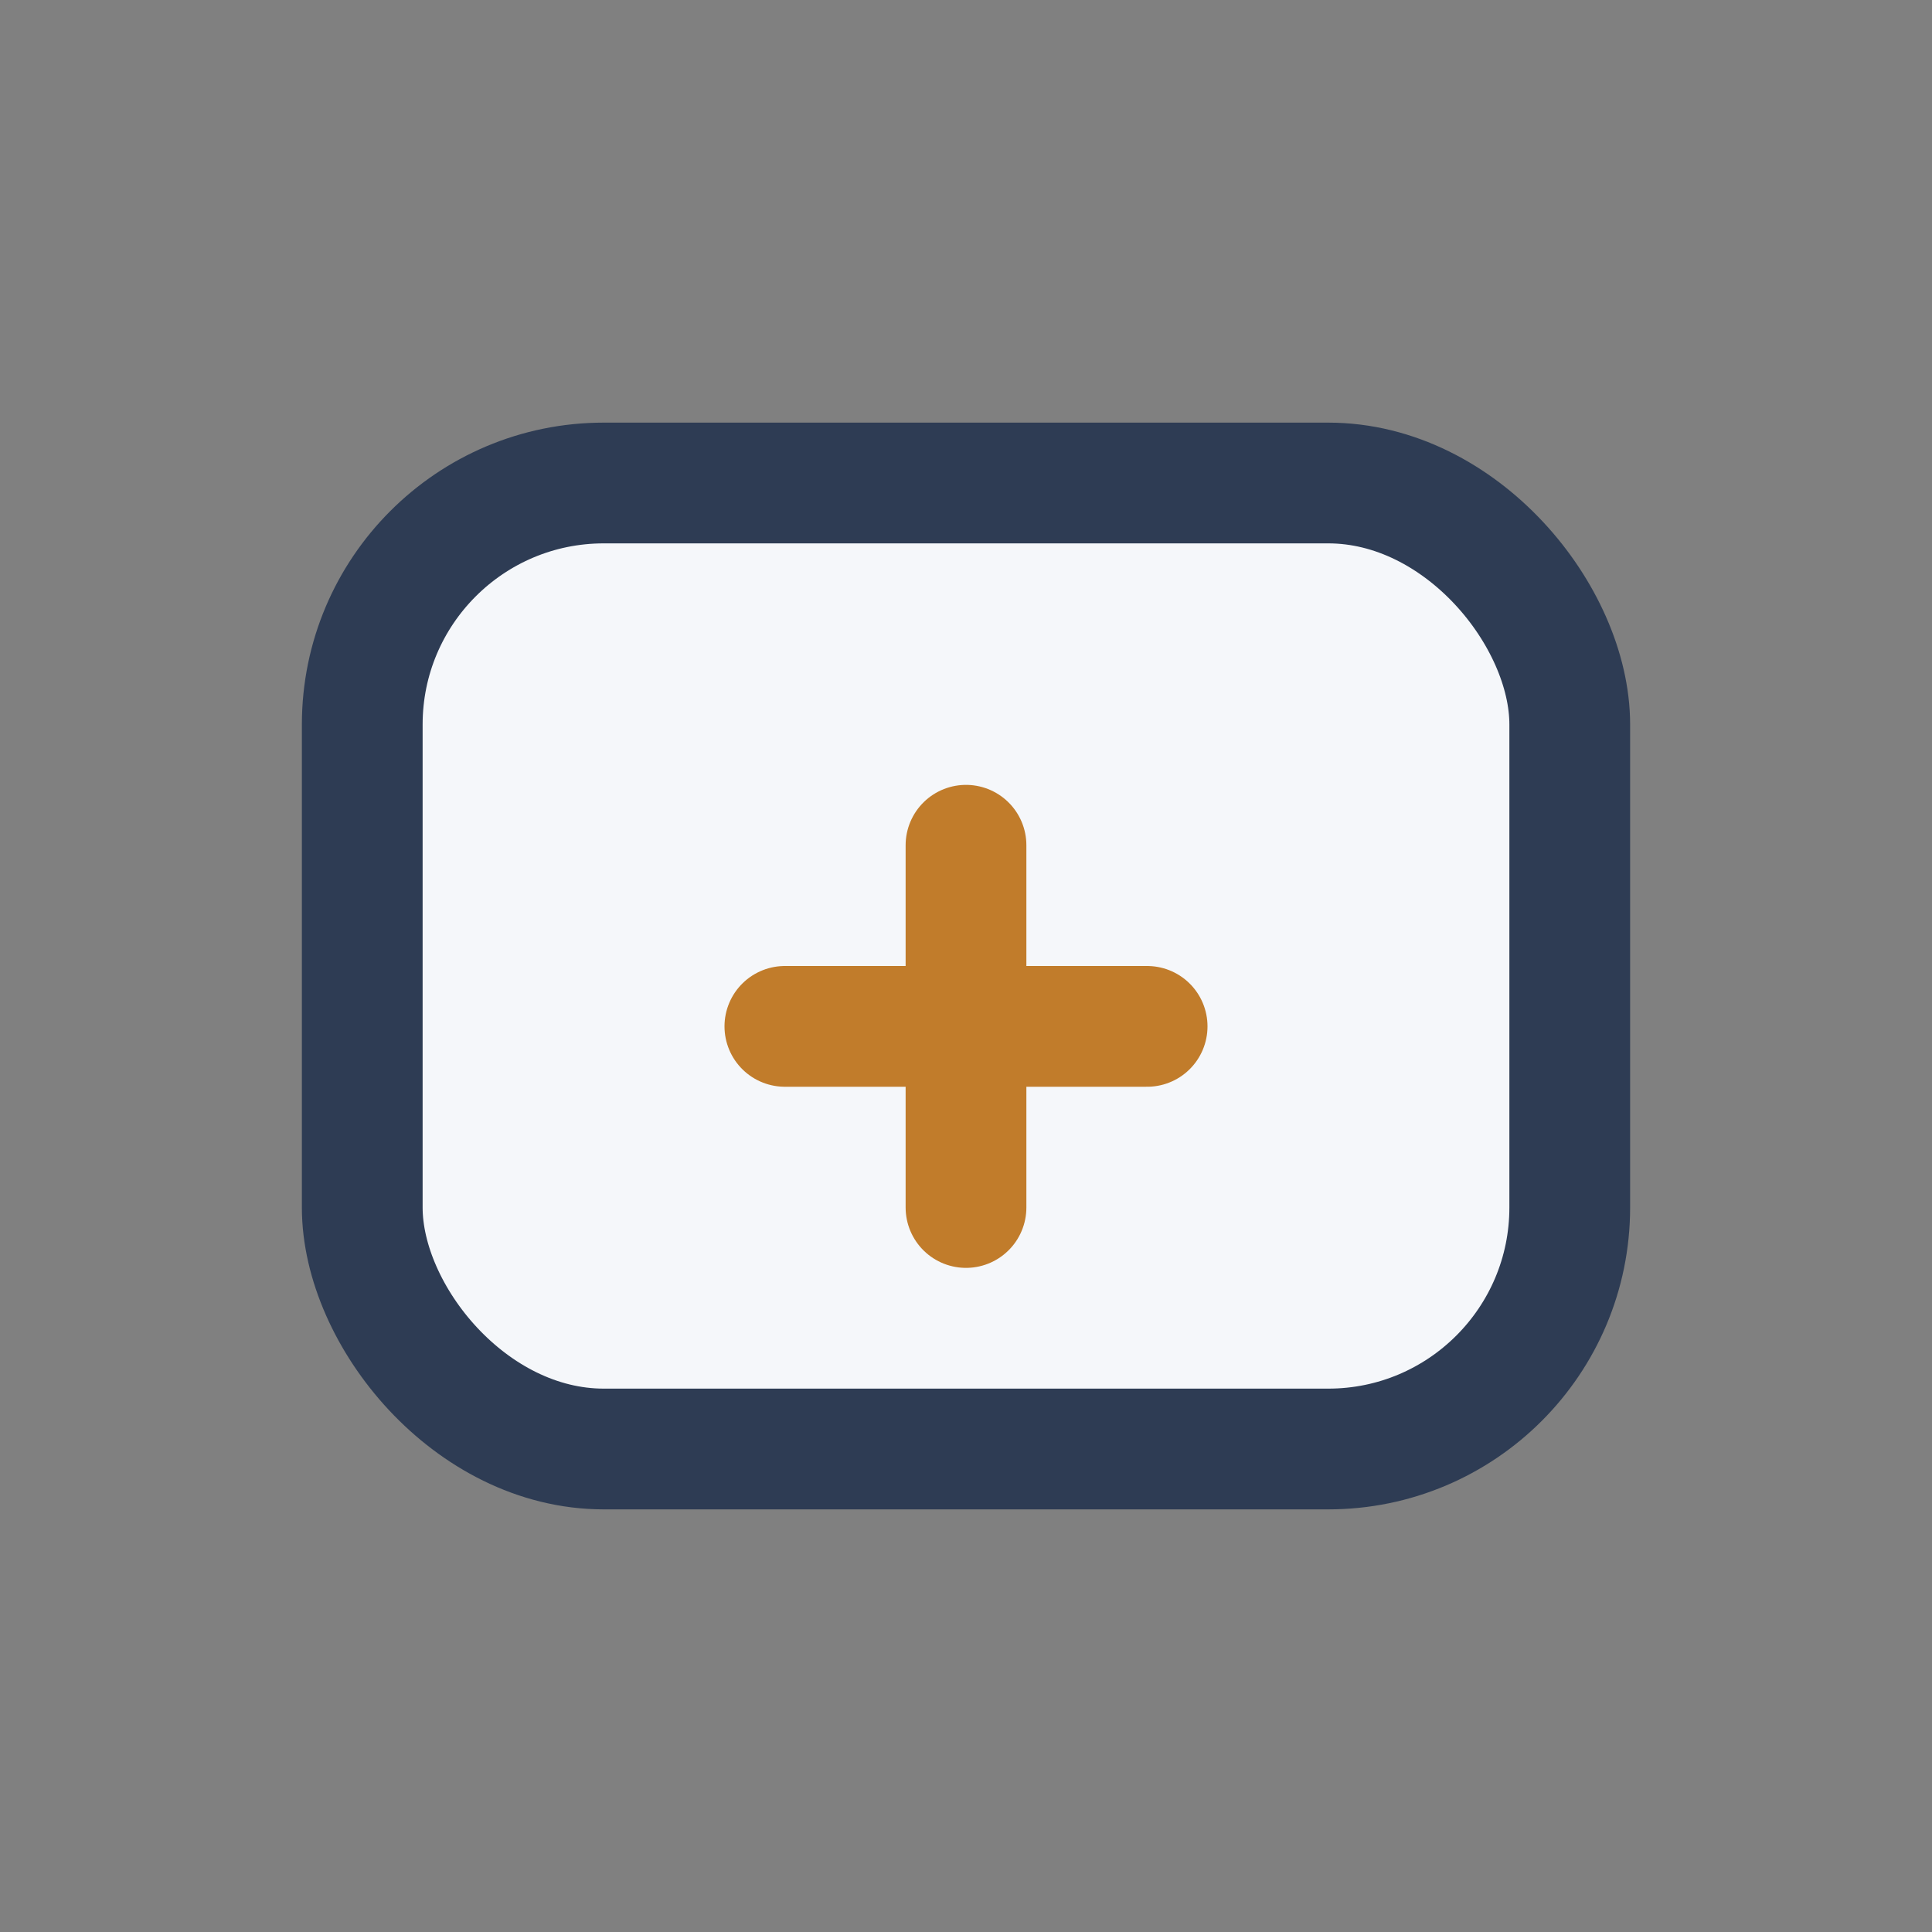
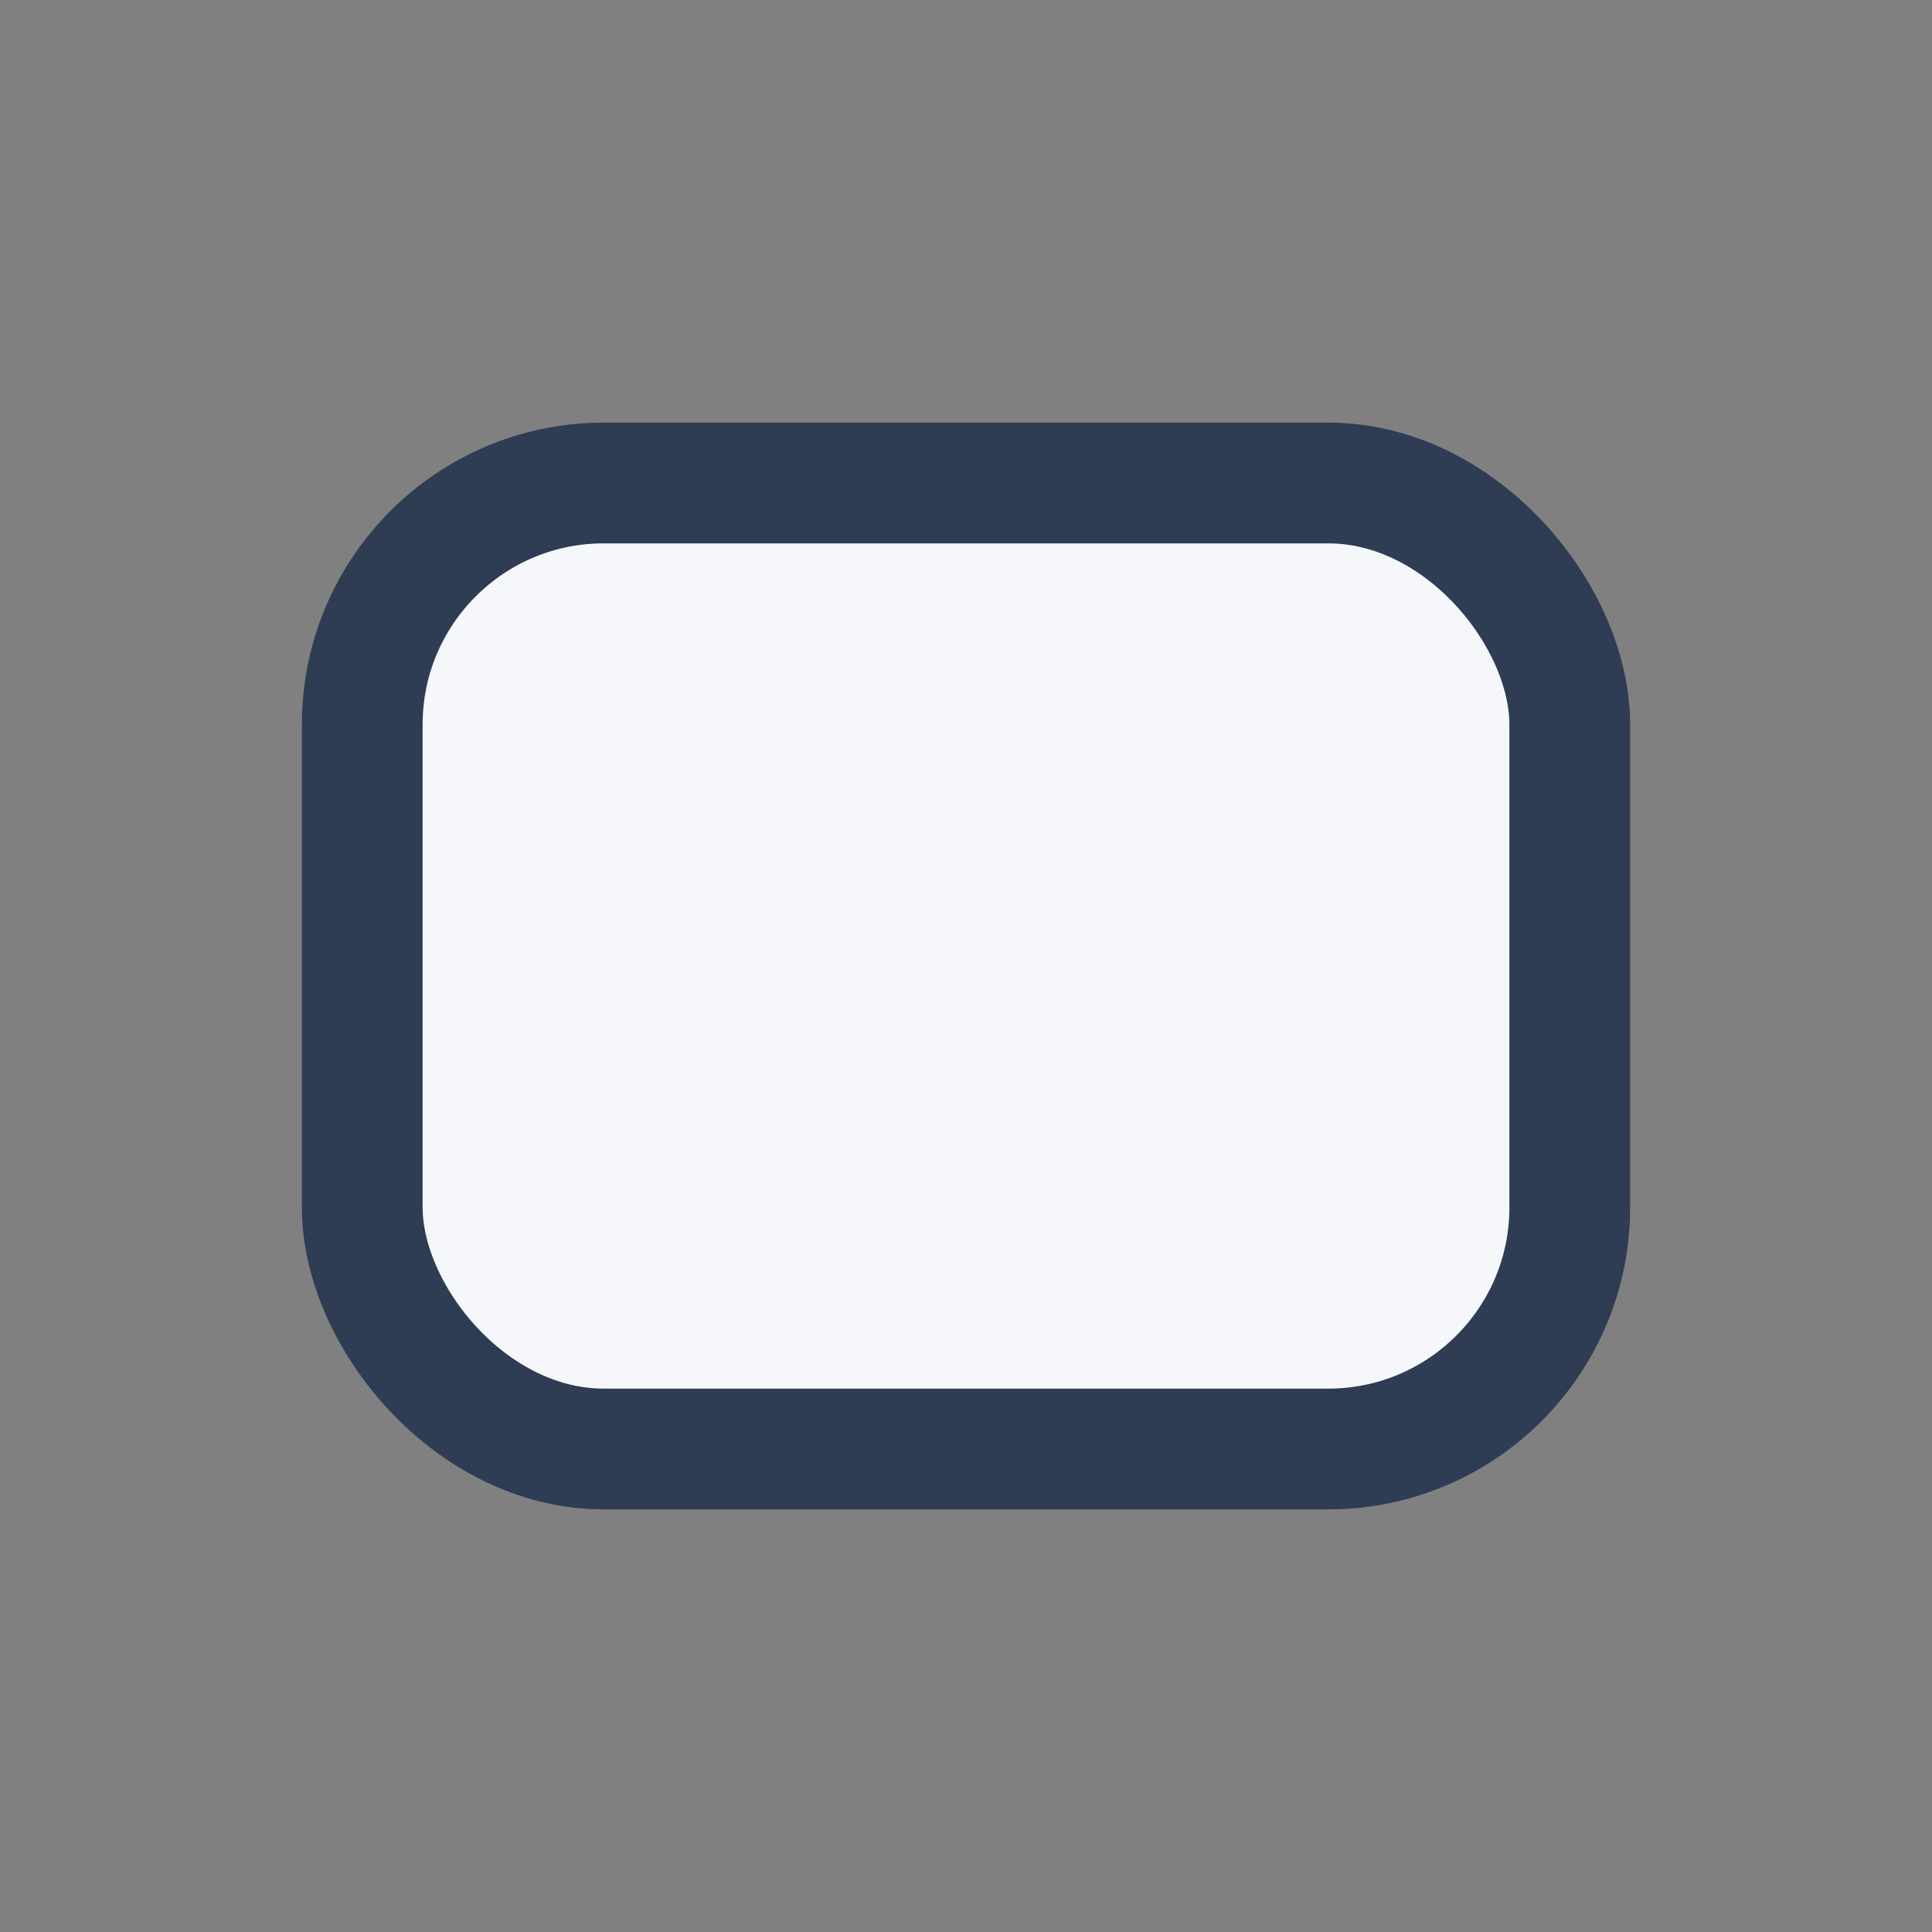
<svg xmlns="http://www.w3.org/2000/svg" width="32" height="32" viewBox="0 0 32 32">
  <rect x="0" y="0" width="32" height="32" fill="#808080" stroke="none" />
  <rect x="6" y="8" width="20" height="16" rx="4" fill="#F5F7FA" stroke="#2E3C54" stroke-width="2" />
-   <path d="M16 14v6M13 17h6" stroke="#C17C2B" stroke-width="2" stroke-linecap="round" />
</svg>